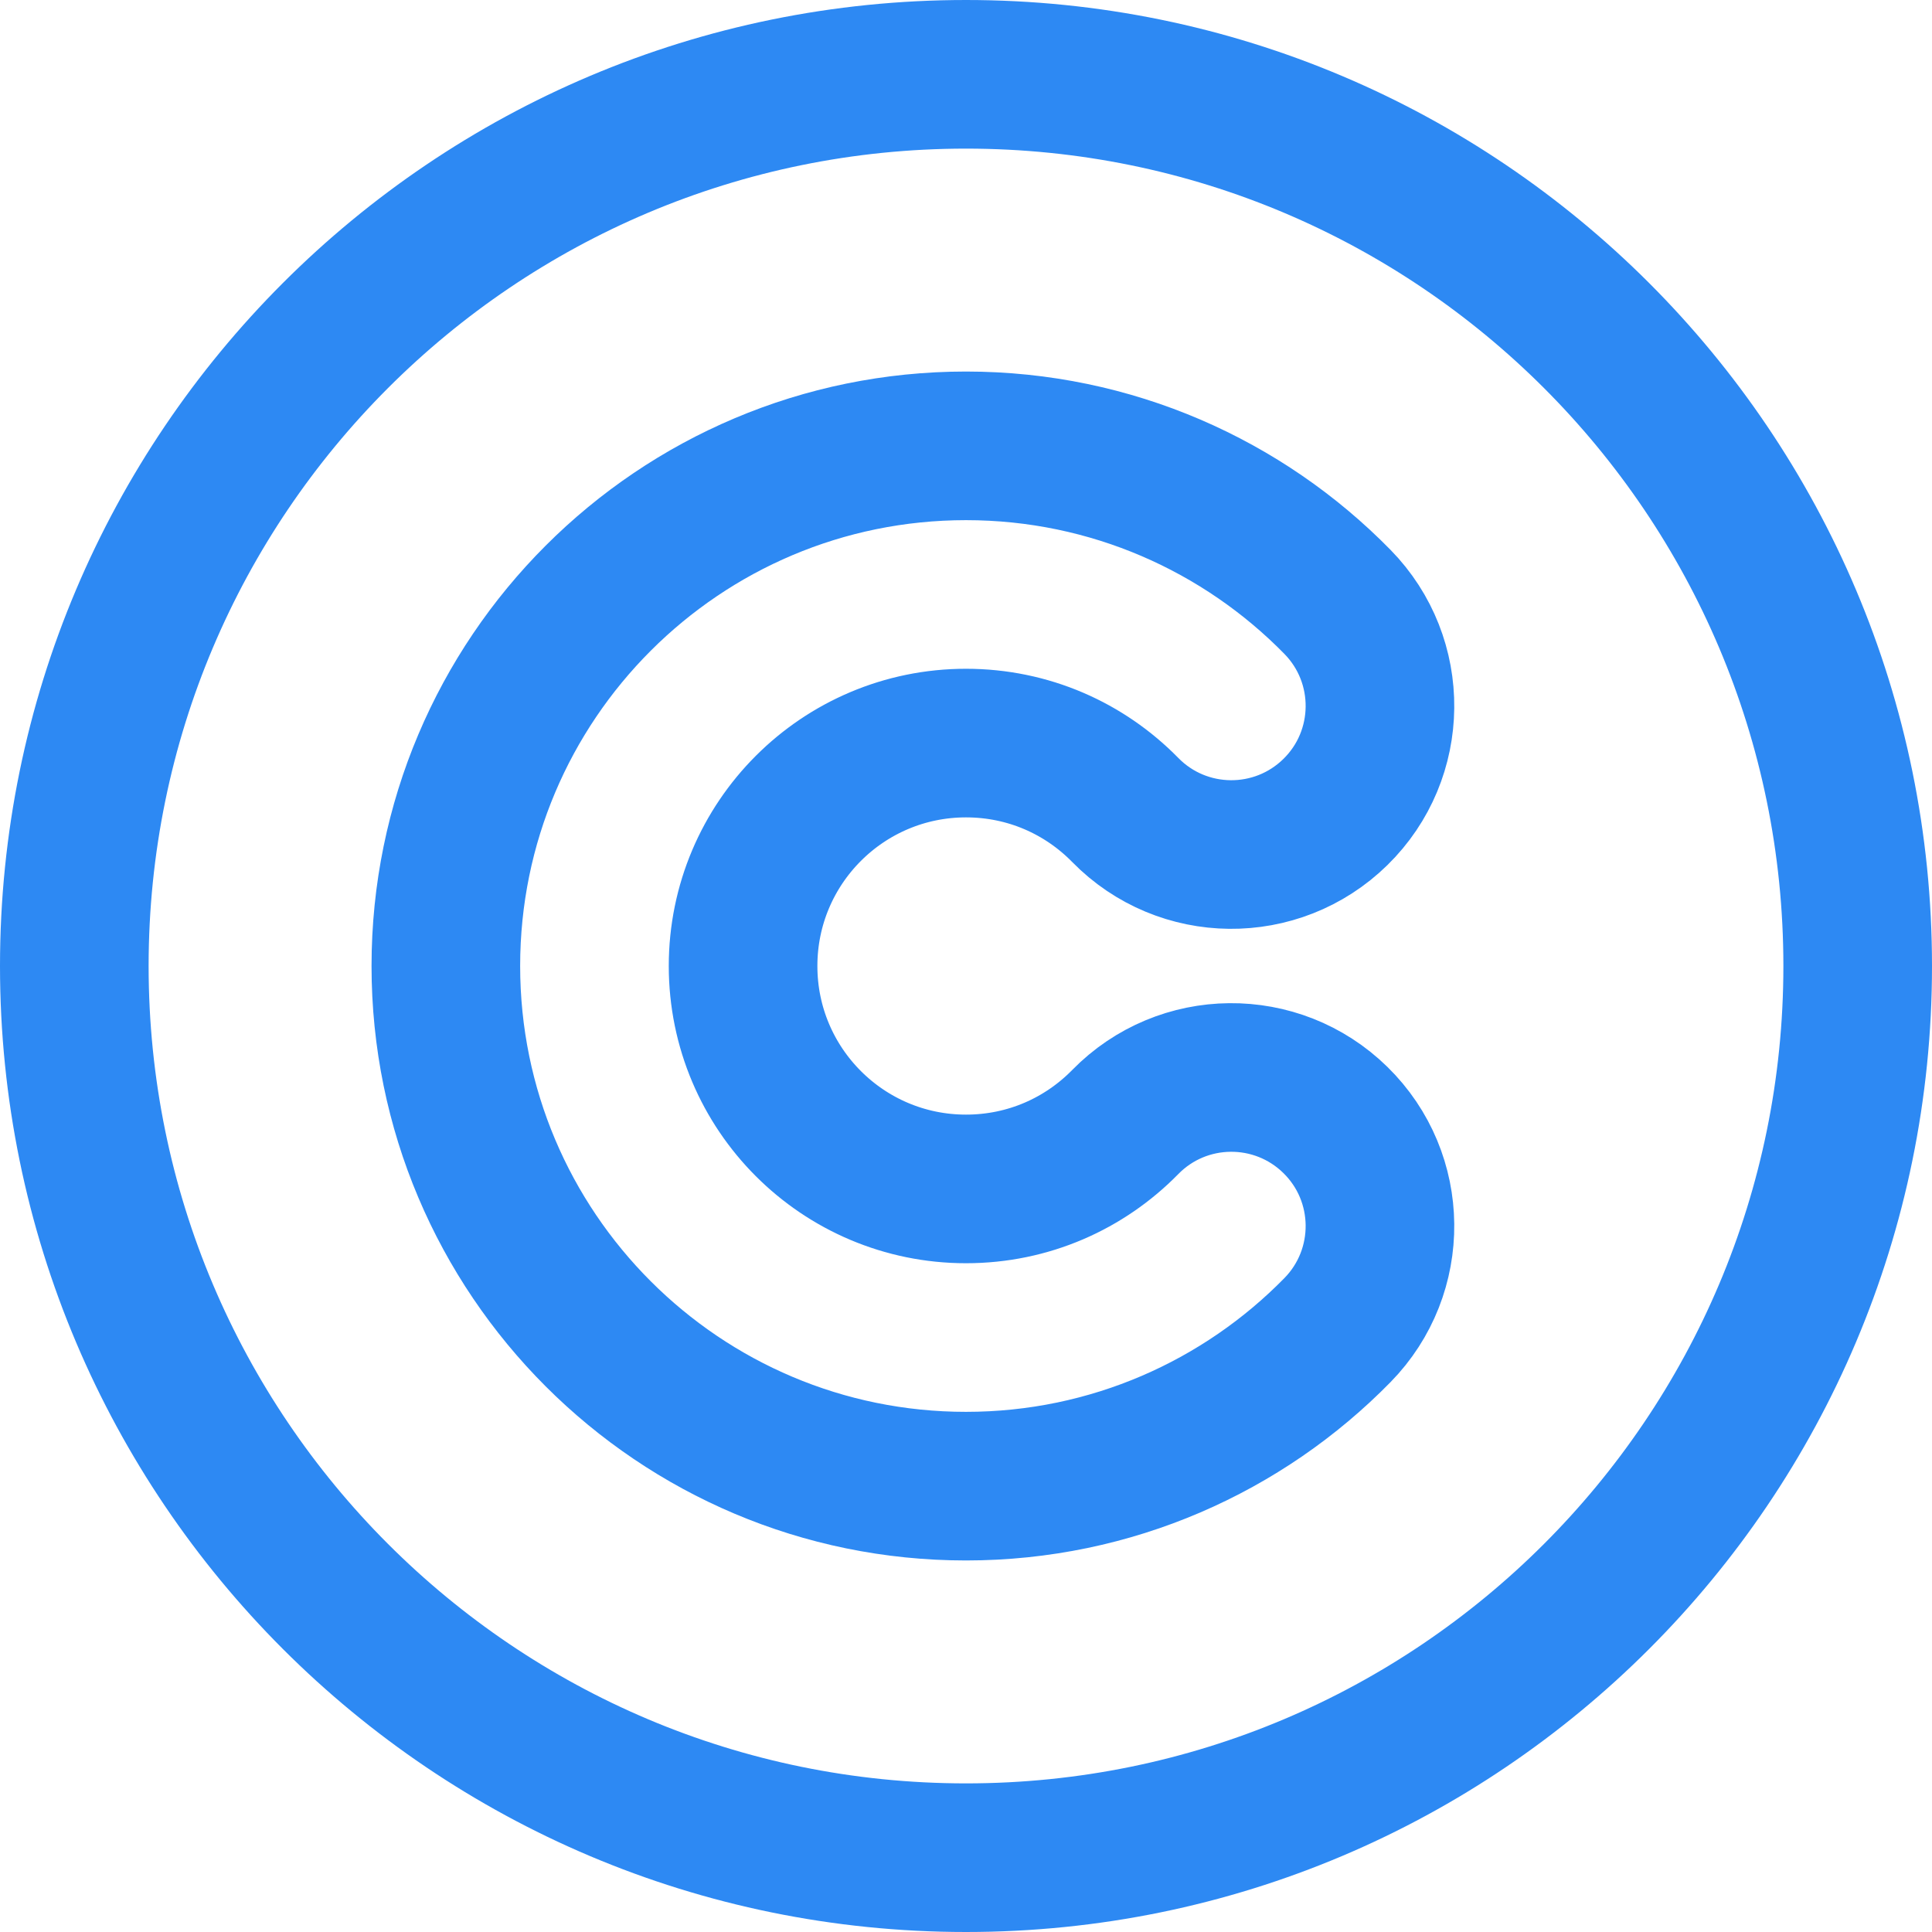
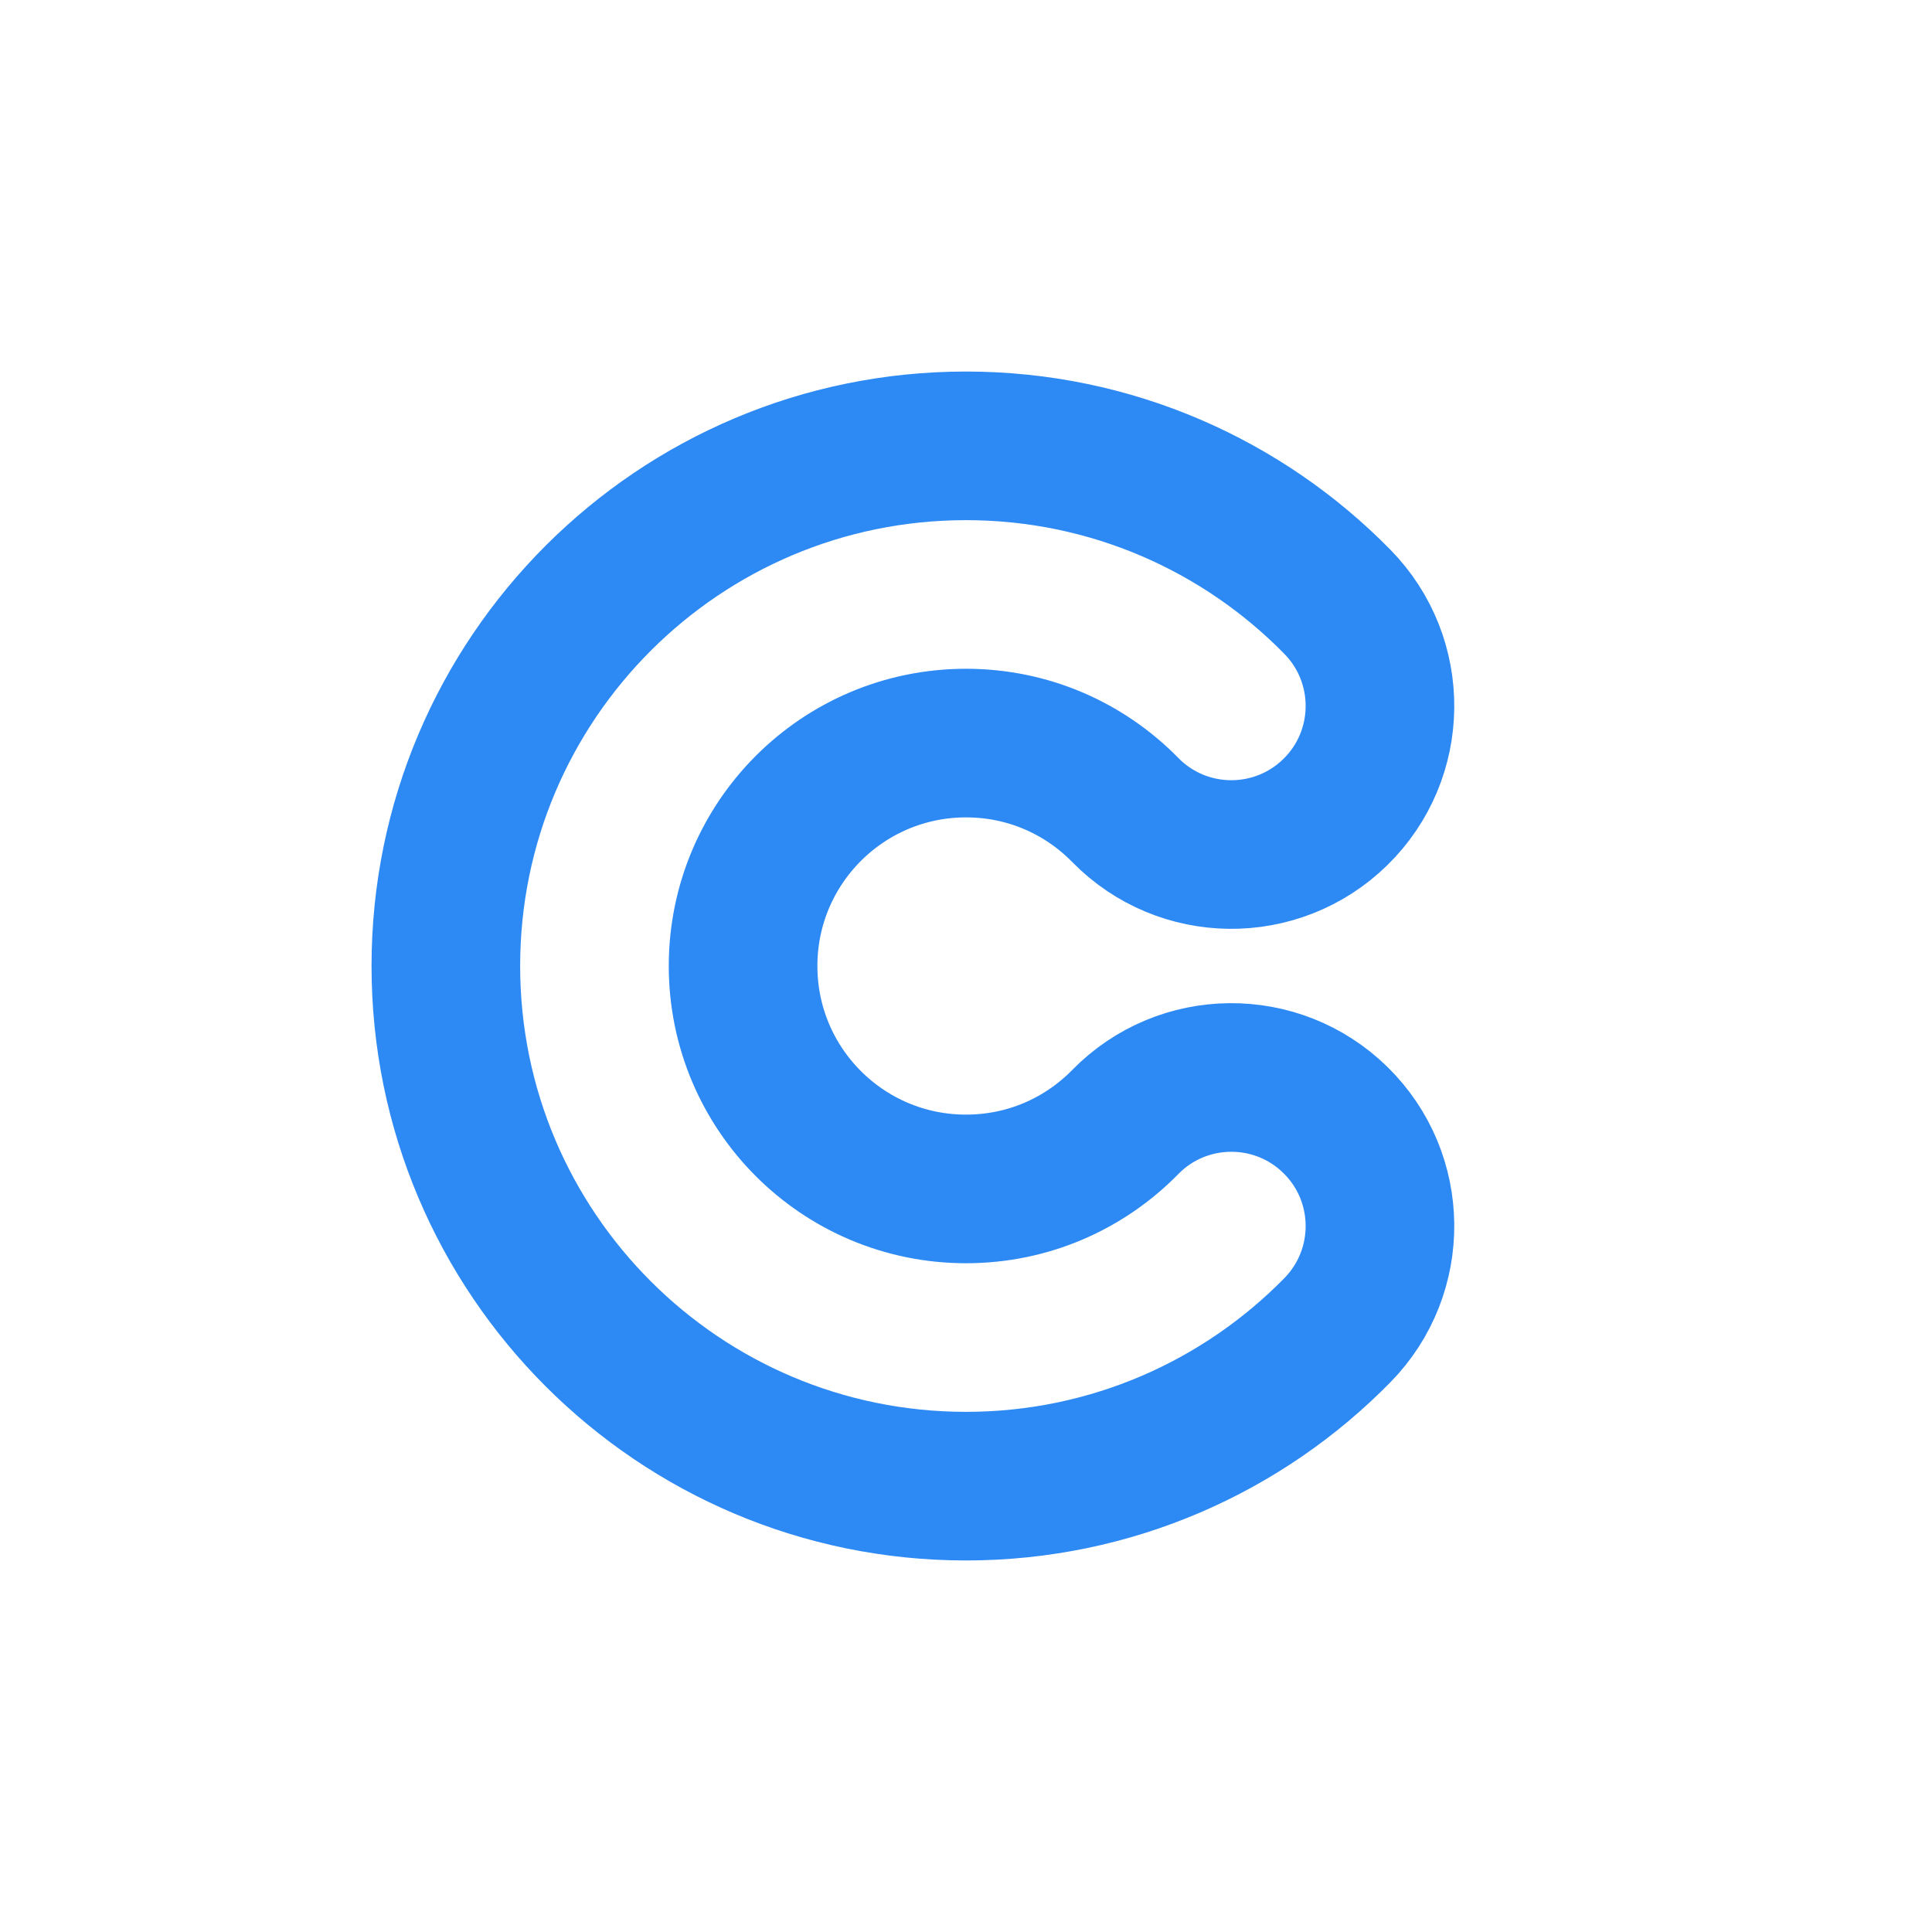
<svg xmlns="http://www.w3.org/2000/svg" width="26" height="26" viewBox="0 0 26 26" fill="none">
-   <path d="M13 25C19.627 25 25 19.627 25 13C25 6.373 19.627 1 13 1C6.373 1 1 6.373 1 13C1 19.627 6.373 25 13 25Z" stroke="#2D89F3" stroke-width="2" />
  <path fill-rule="evenodd" clip-rule="evenodd" d="M13 10C11.343 10 10 11.343 10 13C10 14.657 11.343 16 13 16C13.84 16 14.596 15.658 15.143 15.1C15.916 14.311 17.182 14.299 17.971 15.072C18.76 15.845 18.772 17.111 17.999 17.9C16.731 19.194 14.958 20 13 20C9.134 20 6 16.866 6 13C6 9.134 9.134 6 13 6C14.958 6 16.731 6.806 17.999 8.1C18.772 8.889 18.76 10.155 17.971 10.928C17.182 11.701 15.916 11.689 15.143 10.9C14.596 10.342 13.84 10 13 10Z" stroke="#2D89F3" stroke-width="2" stroke-linecap="round" />
</svg>